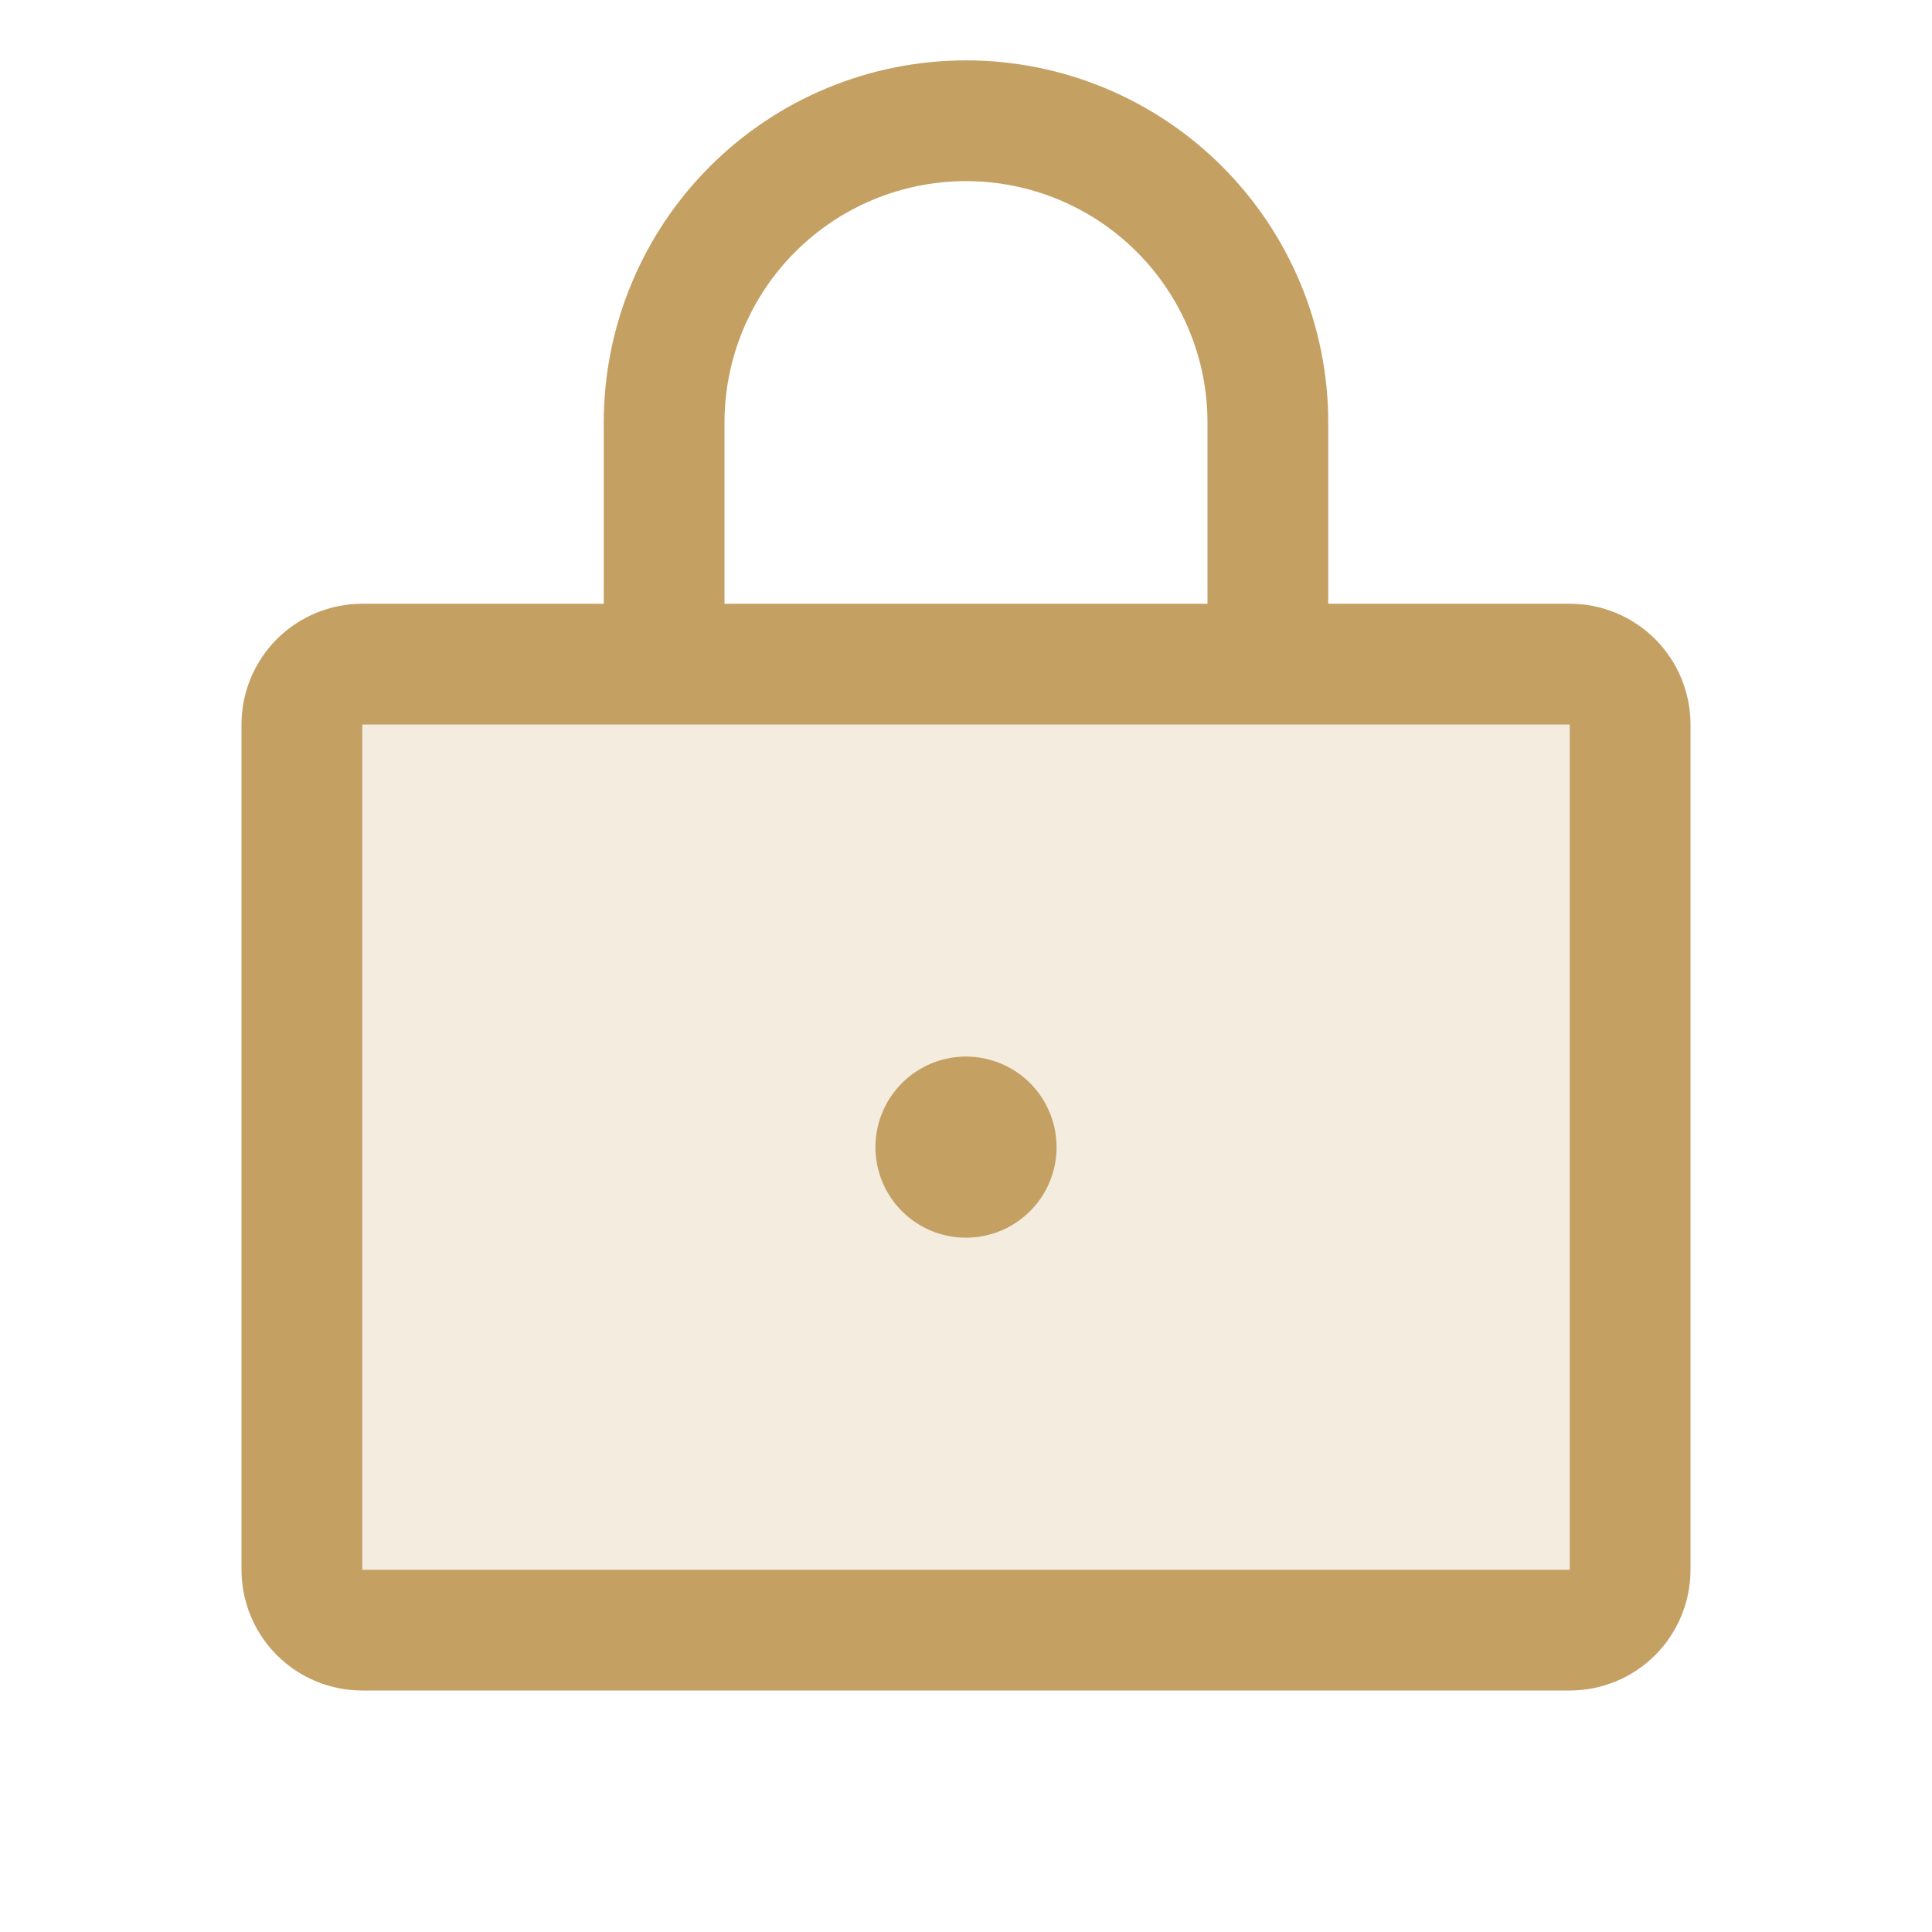
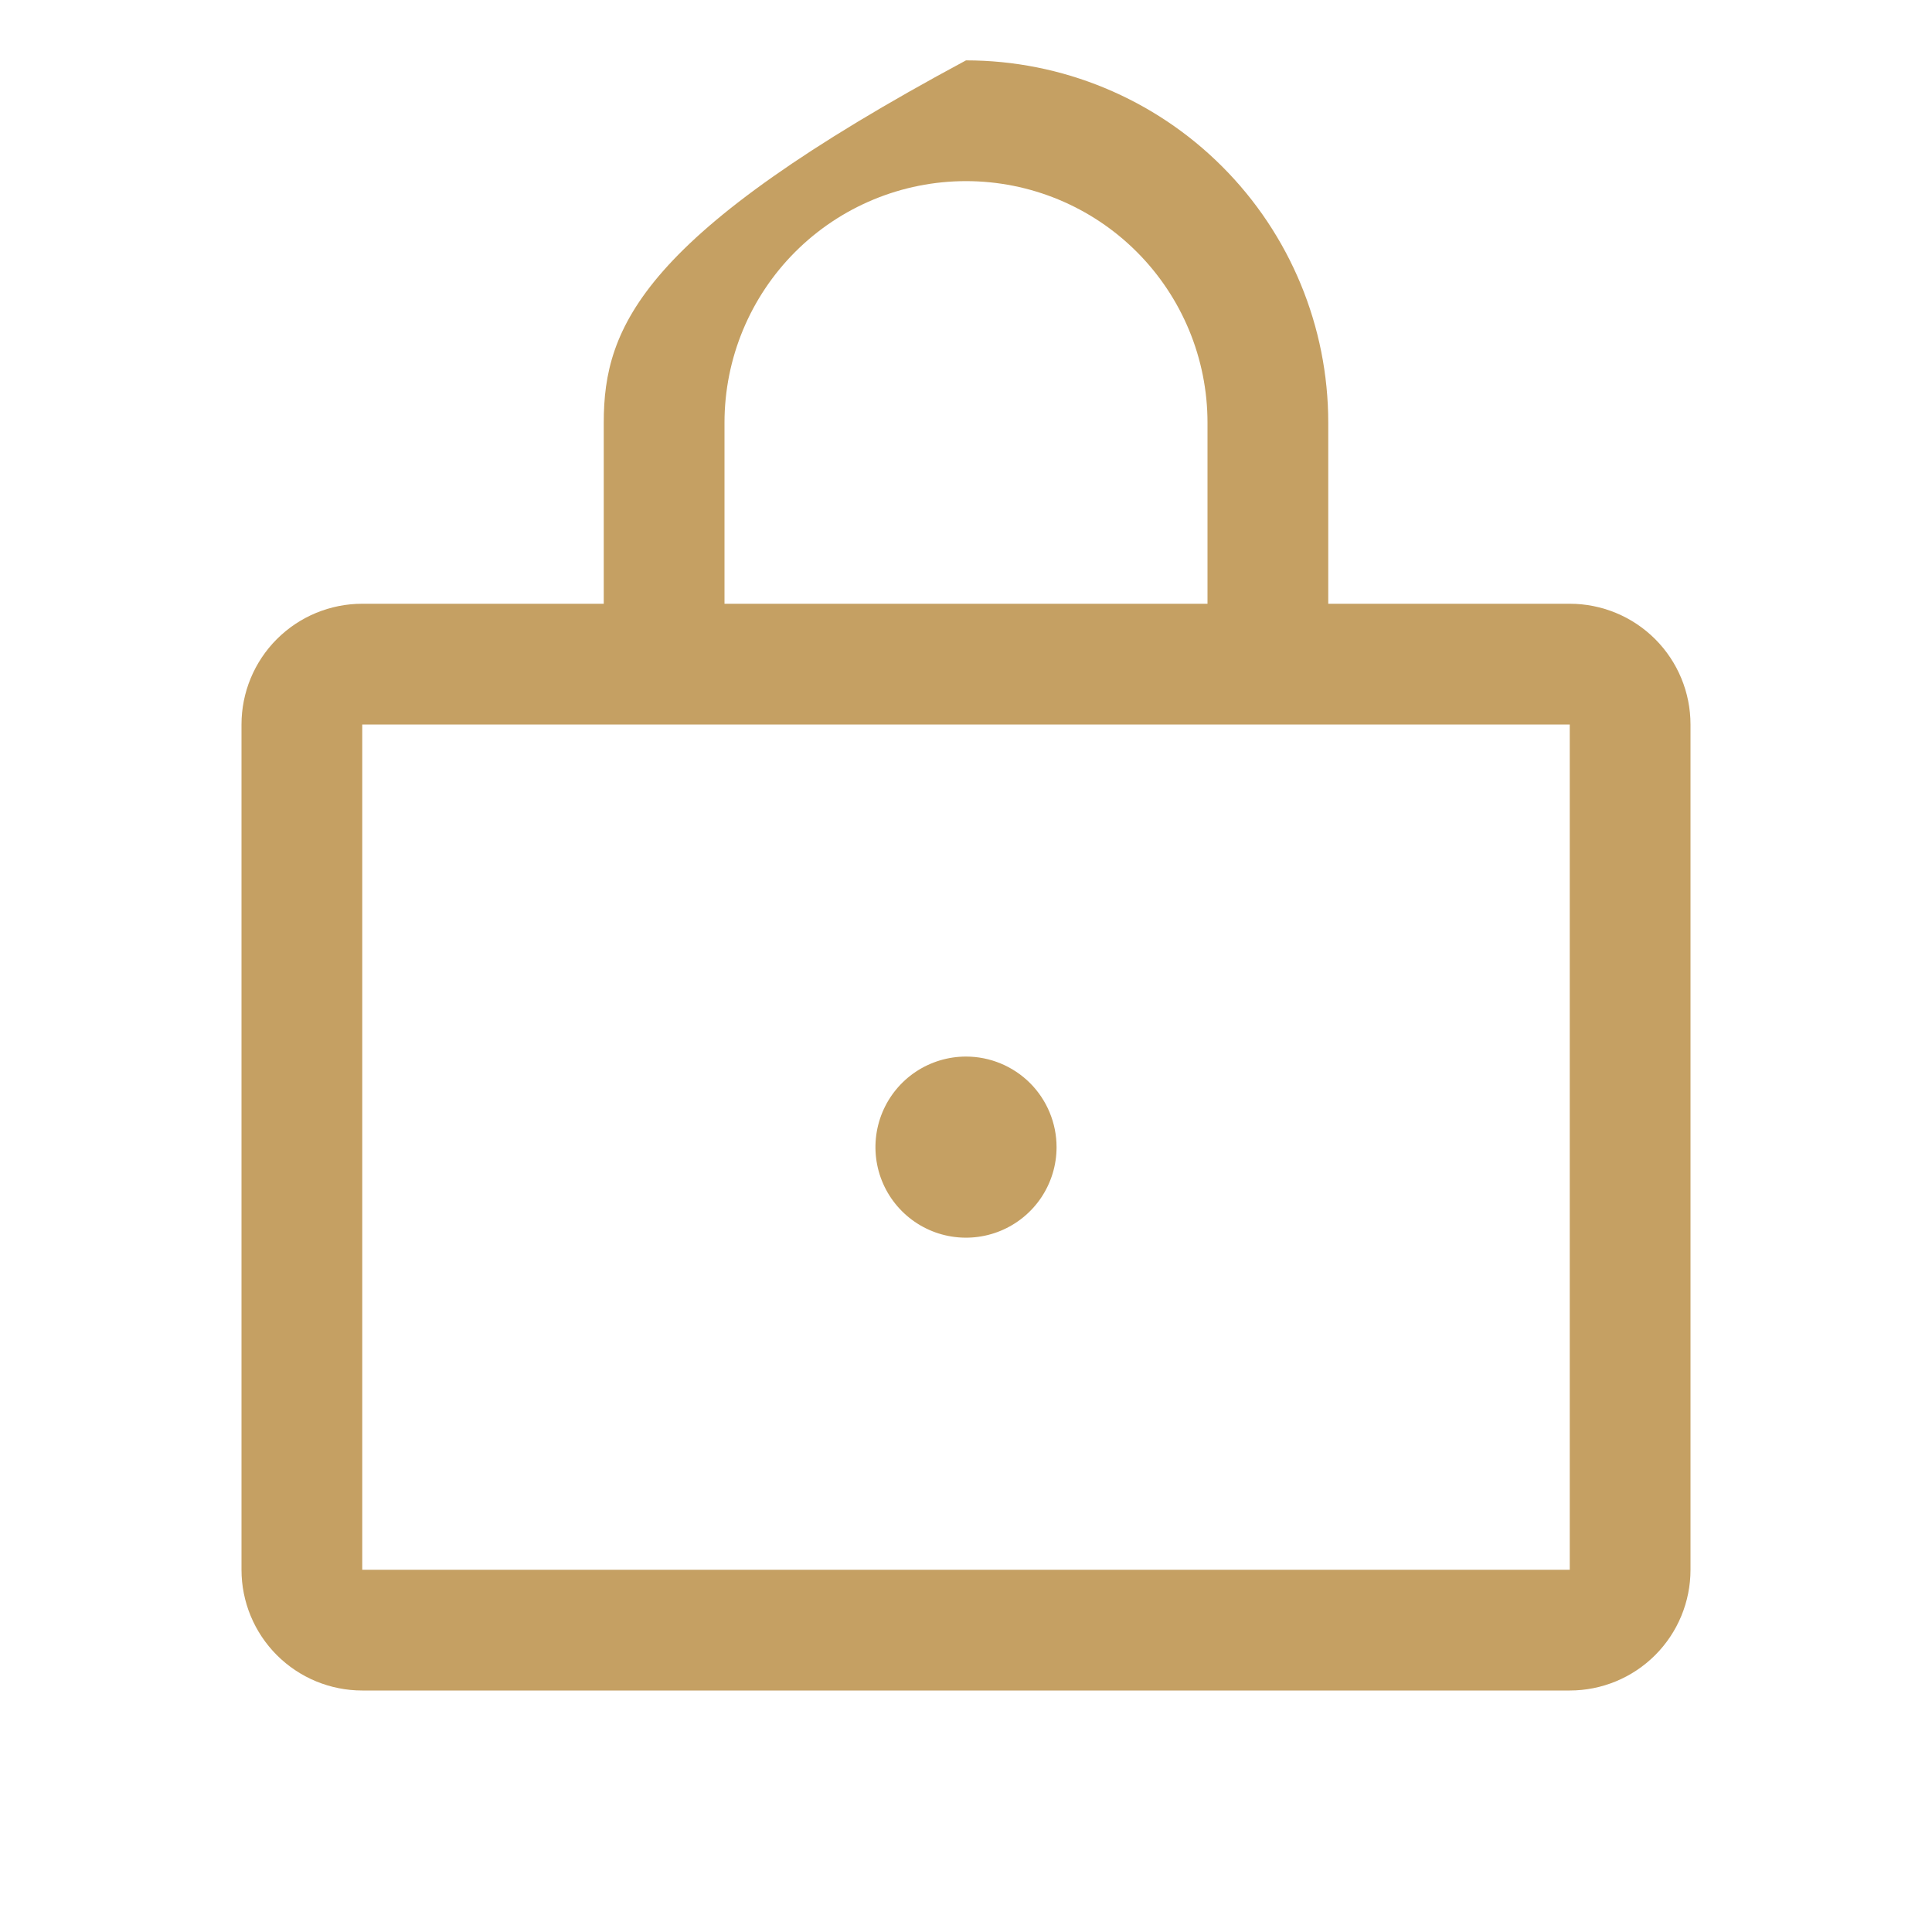
<svg xmlns="http://www.w3.org/2000/svg" id="icon" width="40" height="40" viewBox="0 0 40 40" fill="none">
-   <path opacity="0.2" d="M33.75 15V32.5C33.75 32.831 33.618 33.15 33.384 33.384C33.15 33.618 32.831 33.75 32.5 33.75H7.5C7.168 33.75 6.851 33.618 6.616 33.384C6.382 33.15 6.25 32.831 6.25 32.5V15C6.25 14.668 6.382 14.351 6.616 14.116C6.851 13.882 7.168 13.75 7.5 13.75H32.5C32.831 13.75 33.15 13.882 33.384 14.116C33.618 14.351 33.75 14.668 33.75 15Z" fill="#C5A063" />
-   <path d="M32.5 12.5H27.5V8.75C27.5 6.761 26.71 4.853 25.303 3.447C23.897 2.04 21.989 1.25 20 1.25C18.011 1.25 16.103 2.04 14.697 3.447C13.29 4.853 12.5 6.761 12.5 8.75V12.5H7.5C6.837 12.5 6.201 12.763 5.732 13.232C5.263 13.701 5 14.337 5 15V32.5C5 33.163 5.263 33.799 5.732 34.268C6.201 34.737 6.837 35 7.5 35H32.5C33.163 35 33.799 34.737 34.268 34.268C34.737 33.799 35 33.163 35 32.5V15C35 14.337 34.737 13.701 34.268 13.232C33.799 12.763 33.163 12.5 32.5 12.5ZM15 8.75C15 7.424 15.527 6.152 16.465 5.214C17.402 4.277 18.674 3.75 20 3.75C21.326 3.75 22.598 4.277 23.535 5.214C24.473 6.152 25 7.424 25 8.75V12.5H15V8.75ZM32.5 32.5H7.5V15H32.5V32.5ZM21.875 23.75C21.875 24.121 21.765 24.483 21.559 24.792C21.353 25.1 21.06 25.34 20.718 25.482C20.375 25.624 19.998 25.661 19.634 25.589C19.27 25.517 18.936 25.338 18.674 25.076C18.412 24.814 18.233 24.48 18.161 24.116C18.089 23.752 18.126 23.375 18.268 23.032C18.41 22.69 18.65 22.397 18.958 22.191C19.267 21.985 19.629 21.875 20 21.875C20.497 21.875 20.974 22.073 21.326 22.424C21.677 22.776 21.875 23.253 21.875 23.75Z" fill="#C5A063" />
+   <path d="M32.5 12.5H27.5V8.75C27.5 6.761 26.71 4.853 25.303 3.447C23.897 2.04 21.989 1.25 20 1.25C13.29 4.853 12.5 6.761 12.5 8.75V12.5H7.5C6.837 12.5 6.201 12.763 5.732 13.232C5.263 13.701 5 14.337 5 15V32.5C5 33.163 5.263 33.799 5.732 34.268C6.201 34.737 6.837 35 7.5 35H32.5C33.163 35 33.799 34.737 34.268 34.268C34.737 33.799 35 33.163 35 32.5V15C35 14.337 34.737 13.701 34.268 13.232C33.799 12.763 33.163 12.5 32.5 12.5ZM15 8.75C15 7.424 15.527 6.152 16.465 5.214C17.402 4.277 18.674 3.75 20 3.75C21.326 3.75 22.598 4.277 23.535 5.214C24.473 6.152 25 7.424 25 8.75V12.5H15V8.75ZM32.5 32.5H7.5V15H32.5V32.5ZM21.875 23.75C21.875 24.121 21.765 24.483 21.559 24.792C21.353 25.1 21.06 25.34 20.718 25.482C20.375 25.624 19.998 25.661 19.634 25.589C19.27 25.517 18.936 25.338 18.674 25.076C18.412 24.814 18.233 24.48 18.161 24.116C18.089 23.752 18.126 23.375 18.268 23.032C18.41 22.69 18.65 22.397 18.958 22.191C19.267 21.985 19.629 21.875 20 21.875C20.497 21.875 20.974 22.073 21.326 22.424C21.677 22.776 21.875 23.253 21.875 23.75Z" fill="#C5A063" />
</svg>